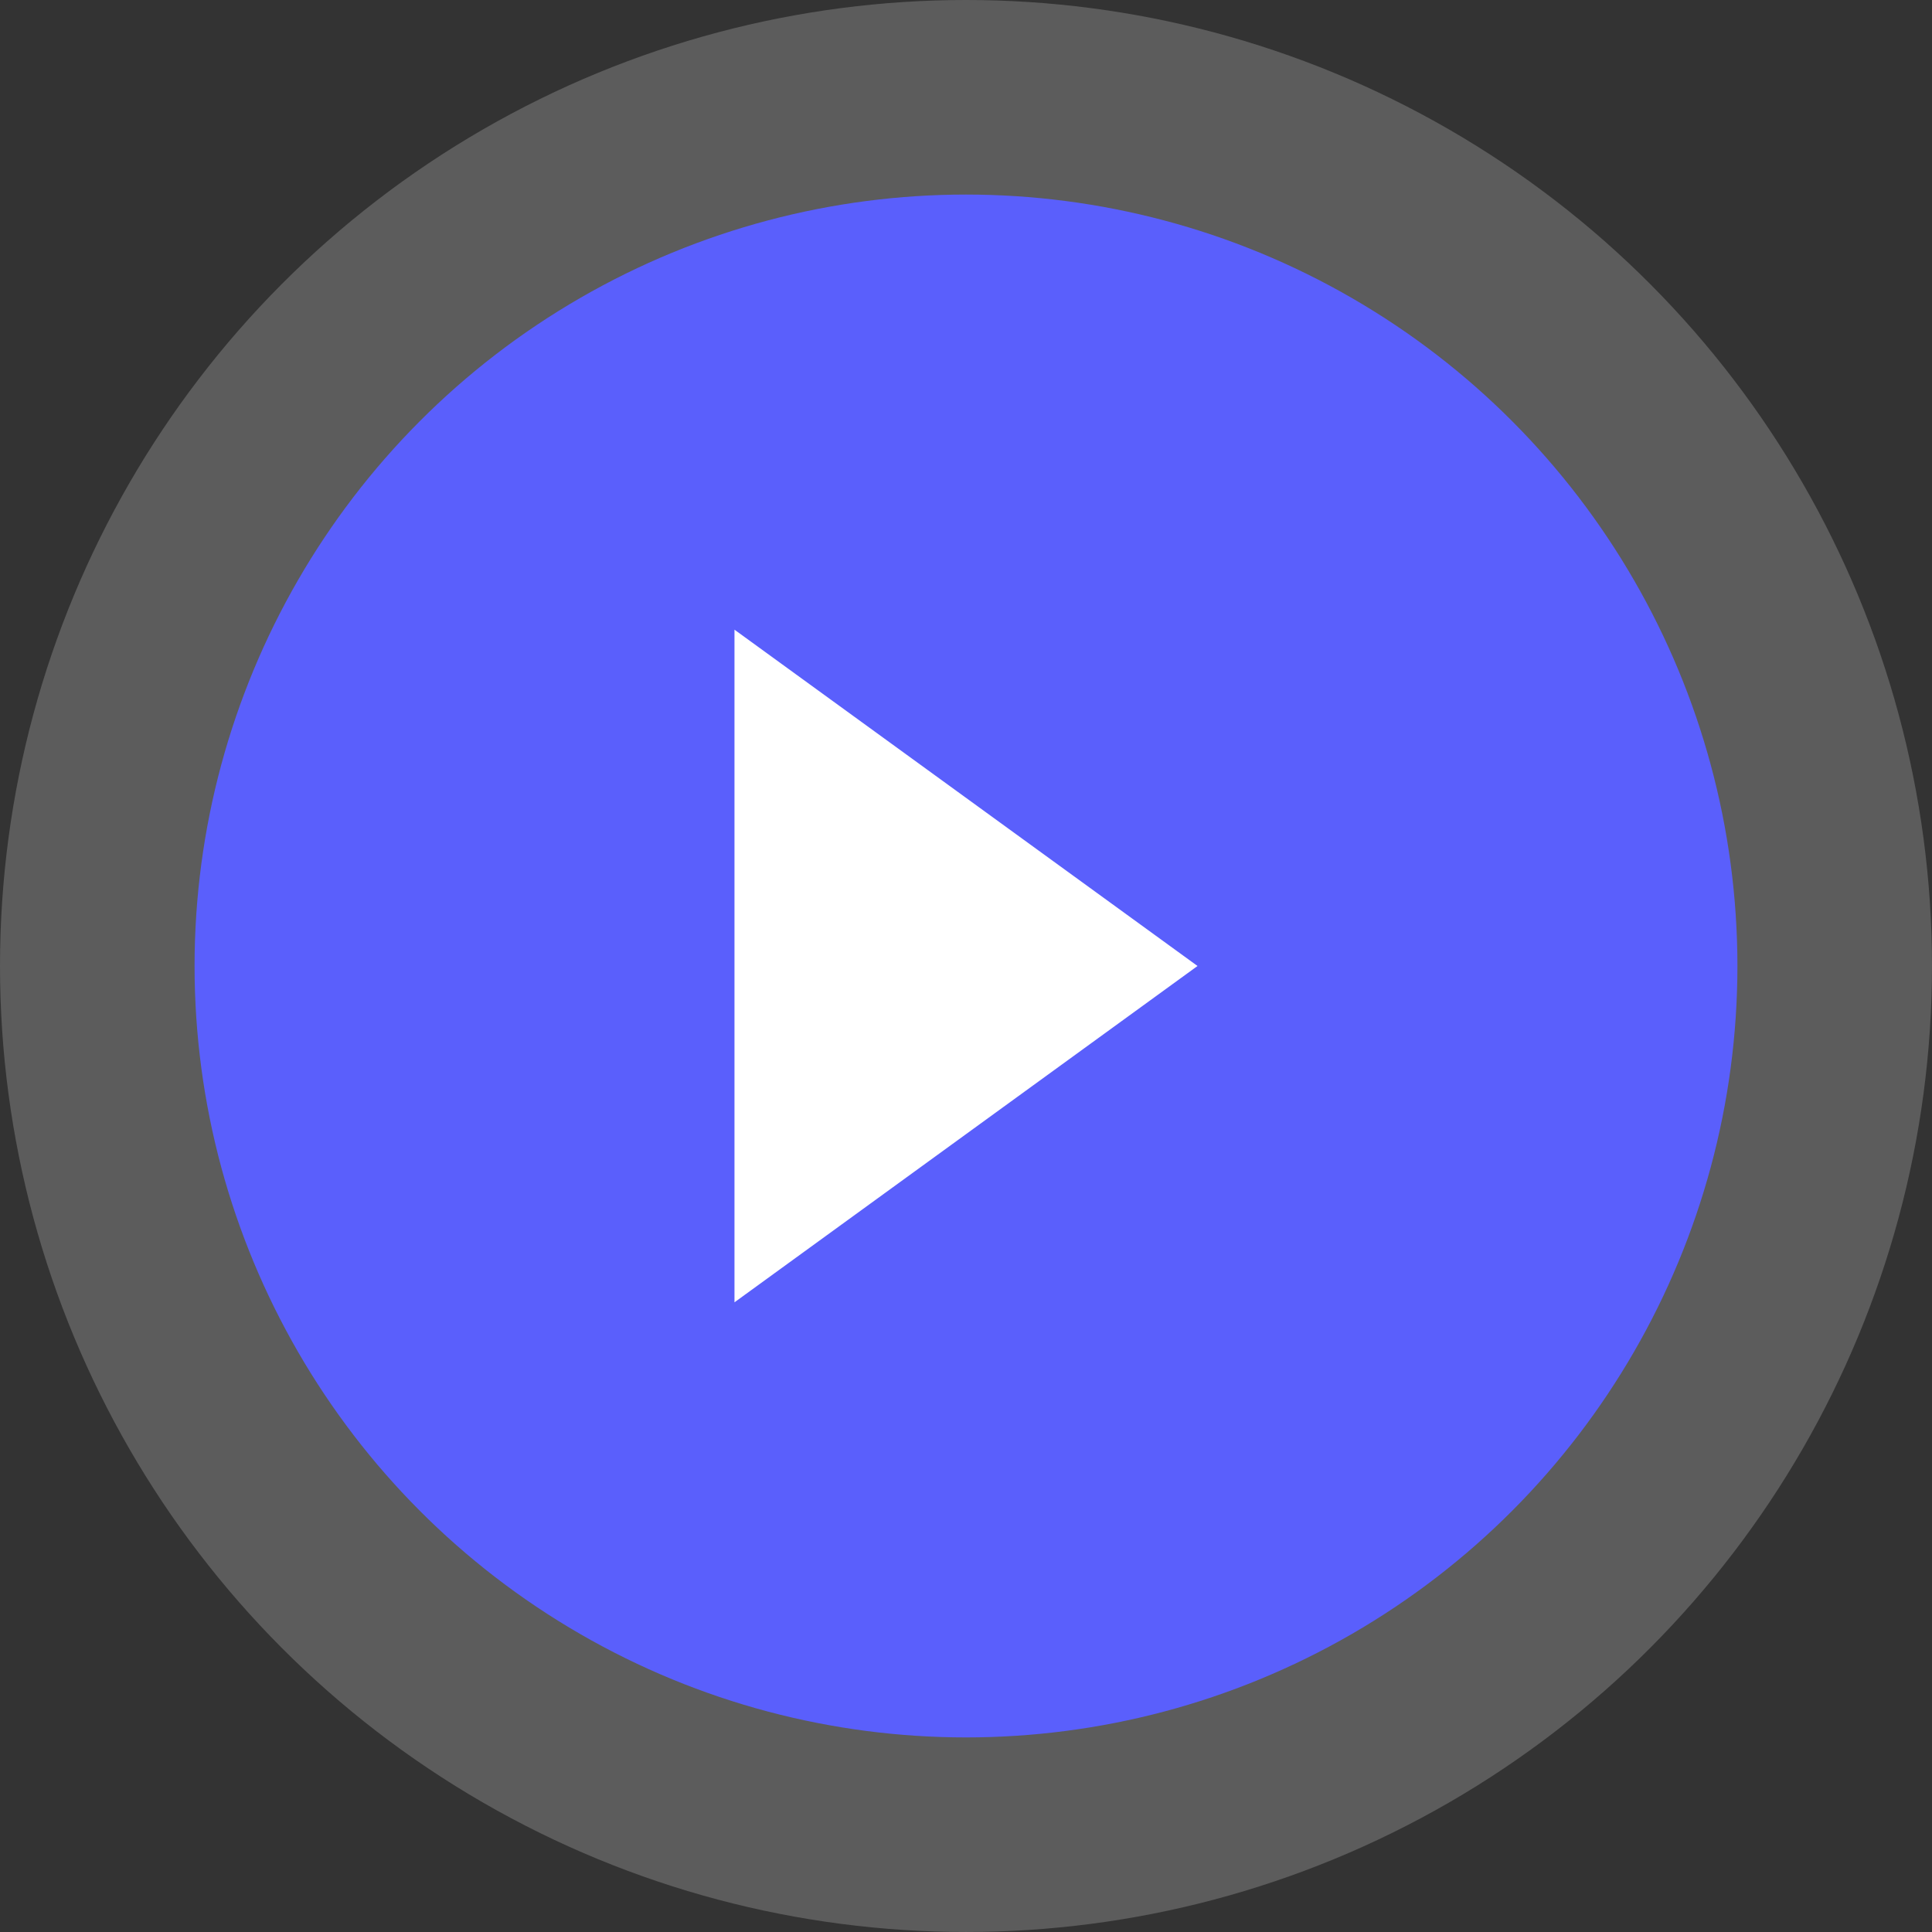
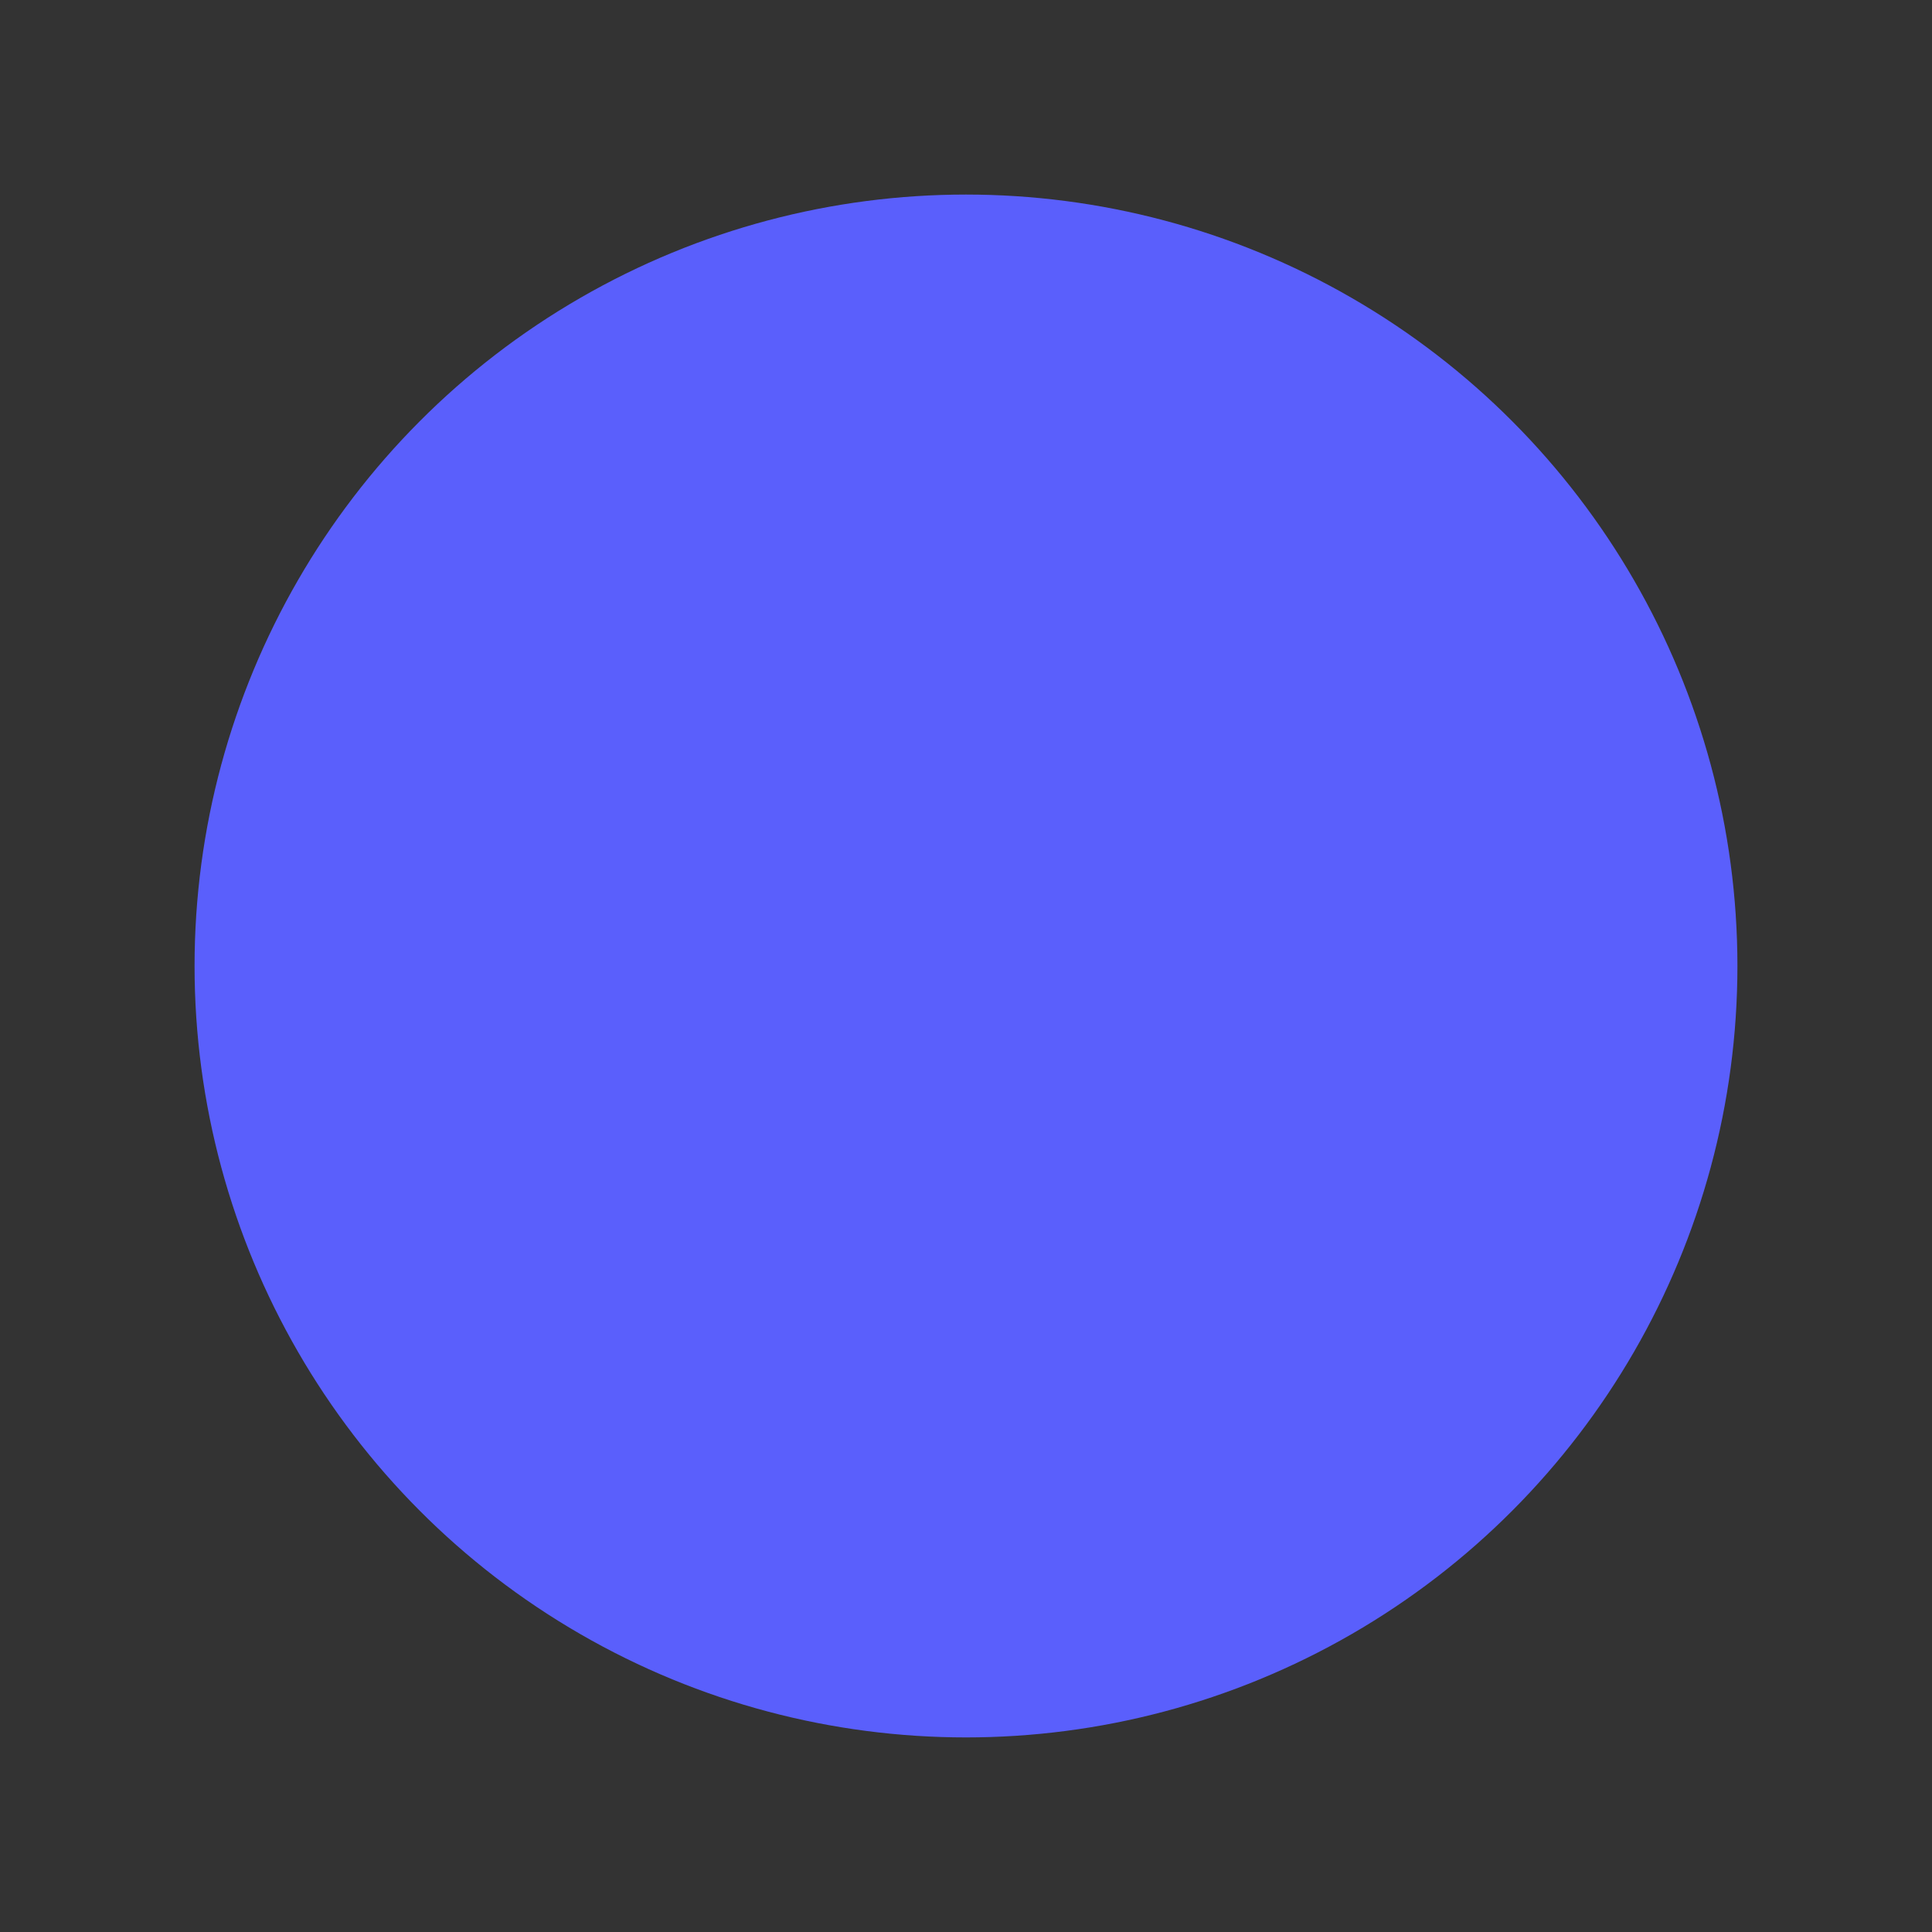
<svg xmlns="http://www.w3.org/2000/svg" id="uuid-54476da8-57c0-4b4b-b36e-a5543a439130" width="115.773" height="115.773" viewBox="0 0 115.773 115.773">
  <rect x="0" y="0" width="115.773" height="115.773" fill="#333333" stroke="none" />
  <defs>
    <style>.uuid-b5749fc3-3823-4ee2-846a-803326cfc984,.uuid-4c265009-2eac-453e-872d-b5cd427e2f8b{fill:#fff;}.uuid-b5749fc3-3823-4ee2-846a-803326cfc984,.uuid-4c265009-2eac-453e-872d-b5cd427e2f8b,.uuid-ea507979-dbce-435b-9def-06528372ee74{stroke-width:0px;}.uuid-4c265009-2eac-453e-872d-b5cd427e2f8b{isolation:isolate;opacity:.2;}.uuid-ea507979-dbce-435b-9def-06528372ee74{fill:#5a5ffc;}</style>
  </defs>
-   <circle class="uuid-4c265009-2eac-453e-872d-b5cd427e2f8b" cx="57.886" cy="57.886" r="57.886" />
  <circle class="uuid-ea507979-dbce-435b-9def-06528372ee74" cx="57.886" cy="57.886" r="46.227" />
-   <polygon class="uuid-b5749fc3-3823-4ee2-846a-803326cfc984" points="44.013 78.04 71.76 57.886 44.013 37.733 44.013 78.04" />
</svg>